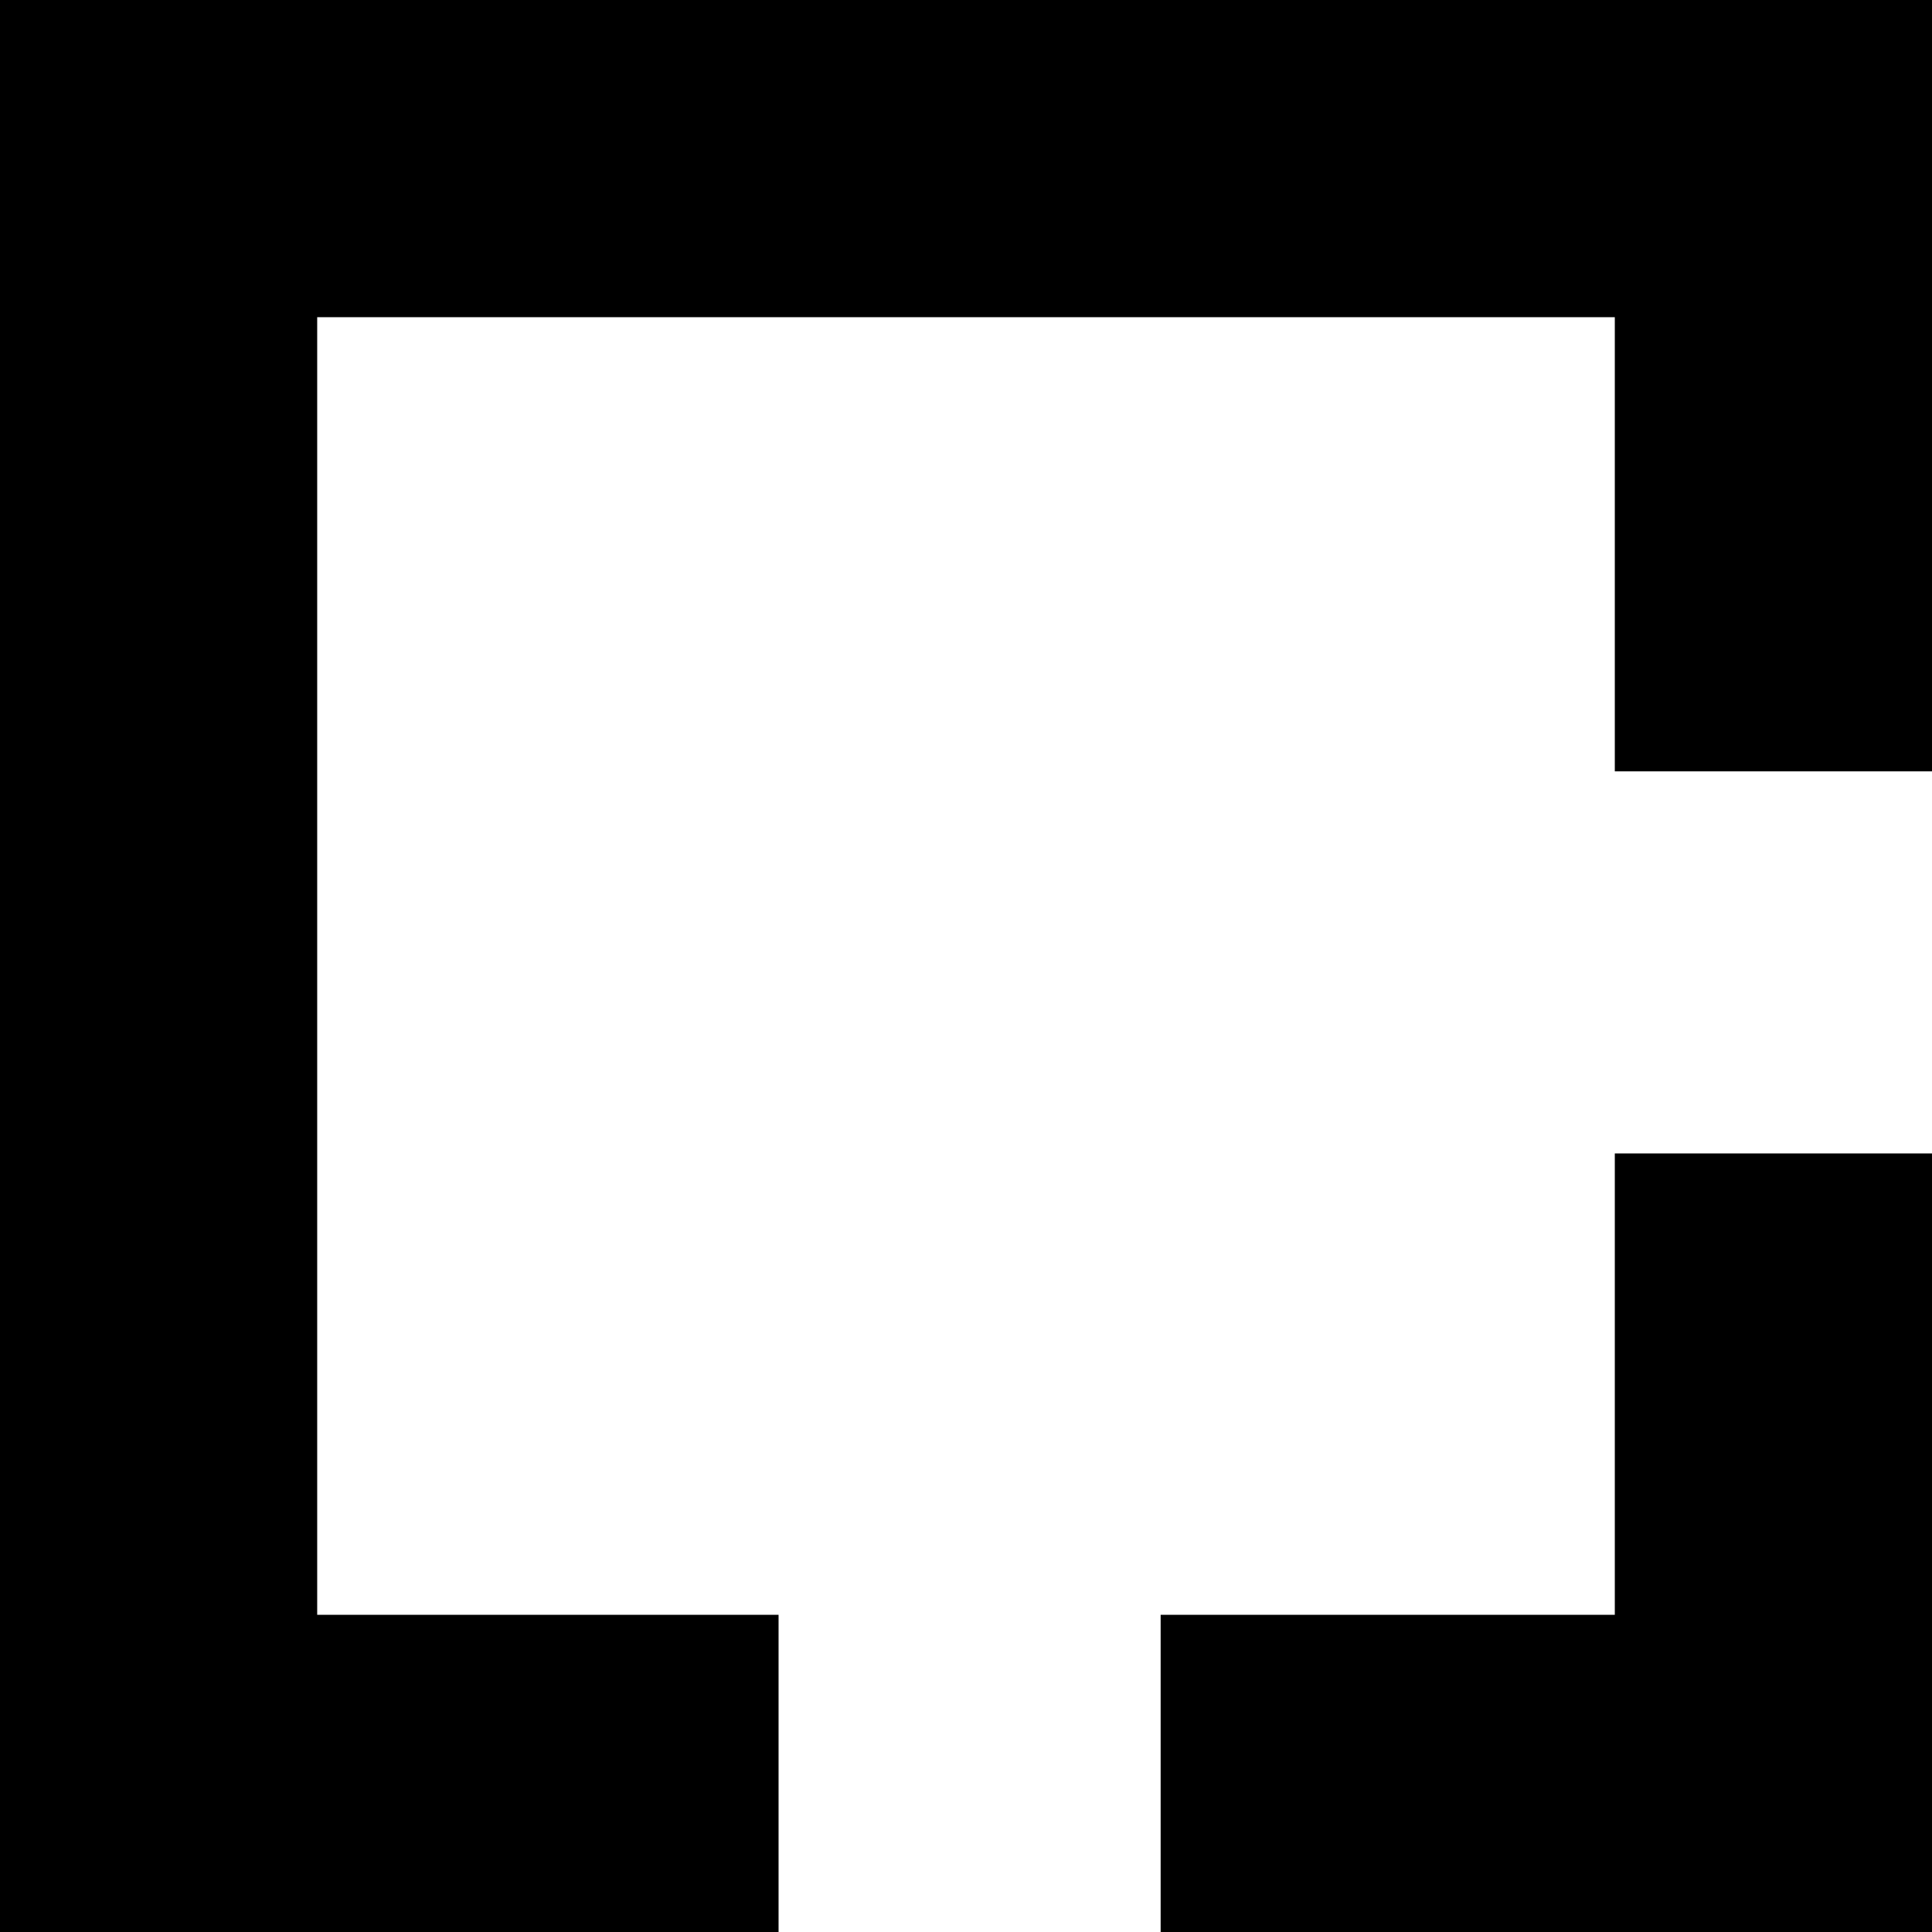
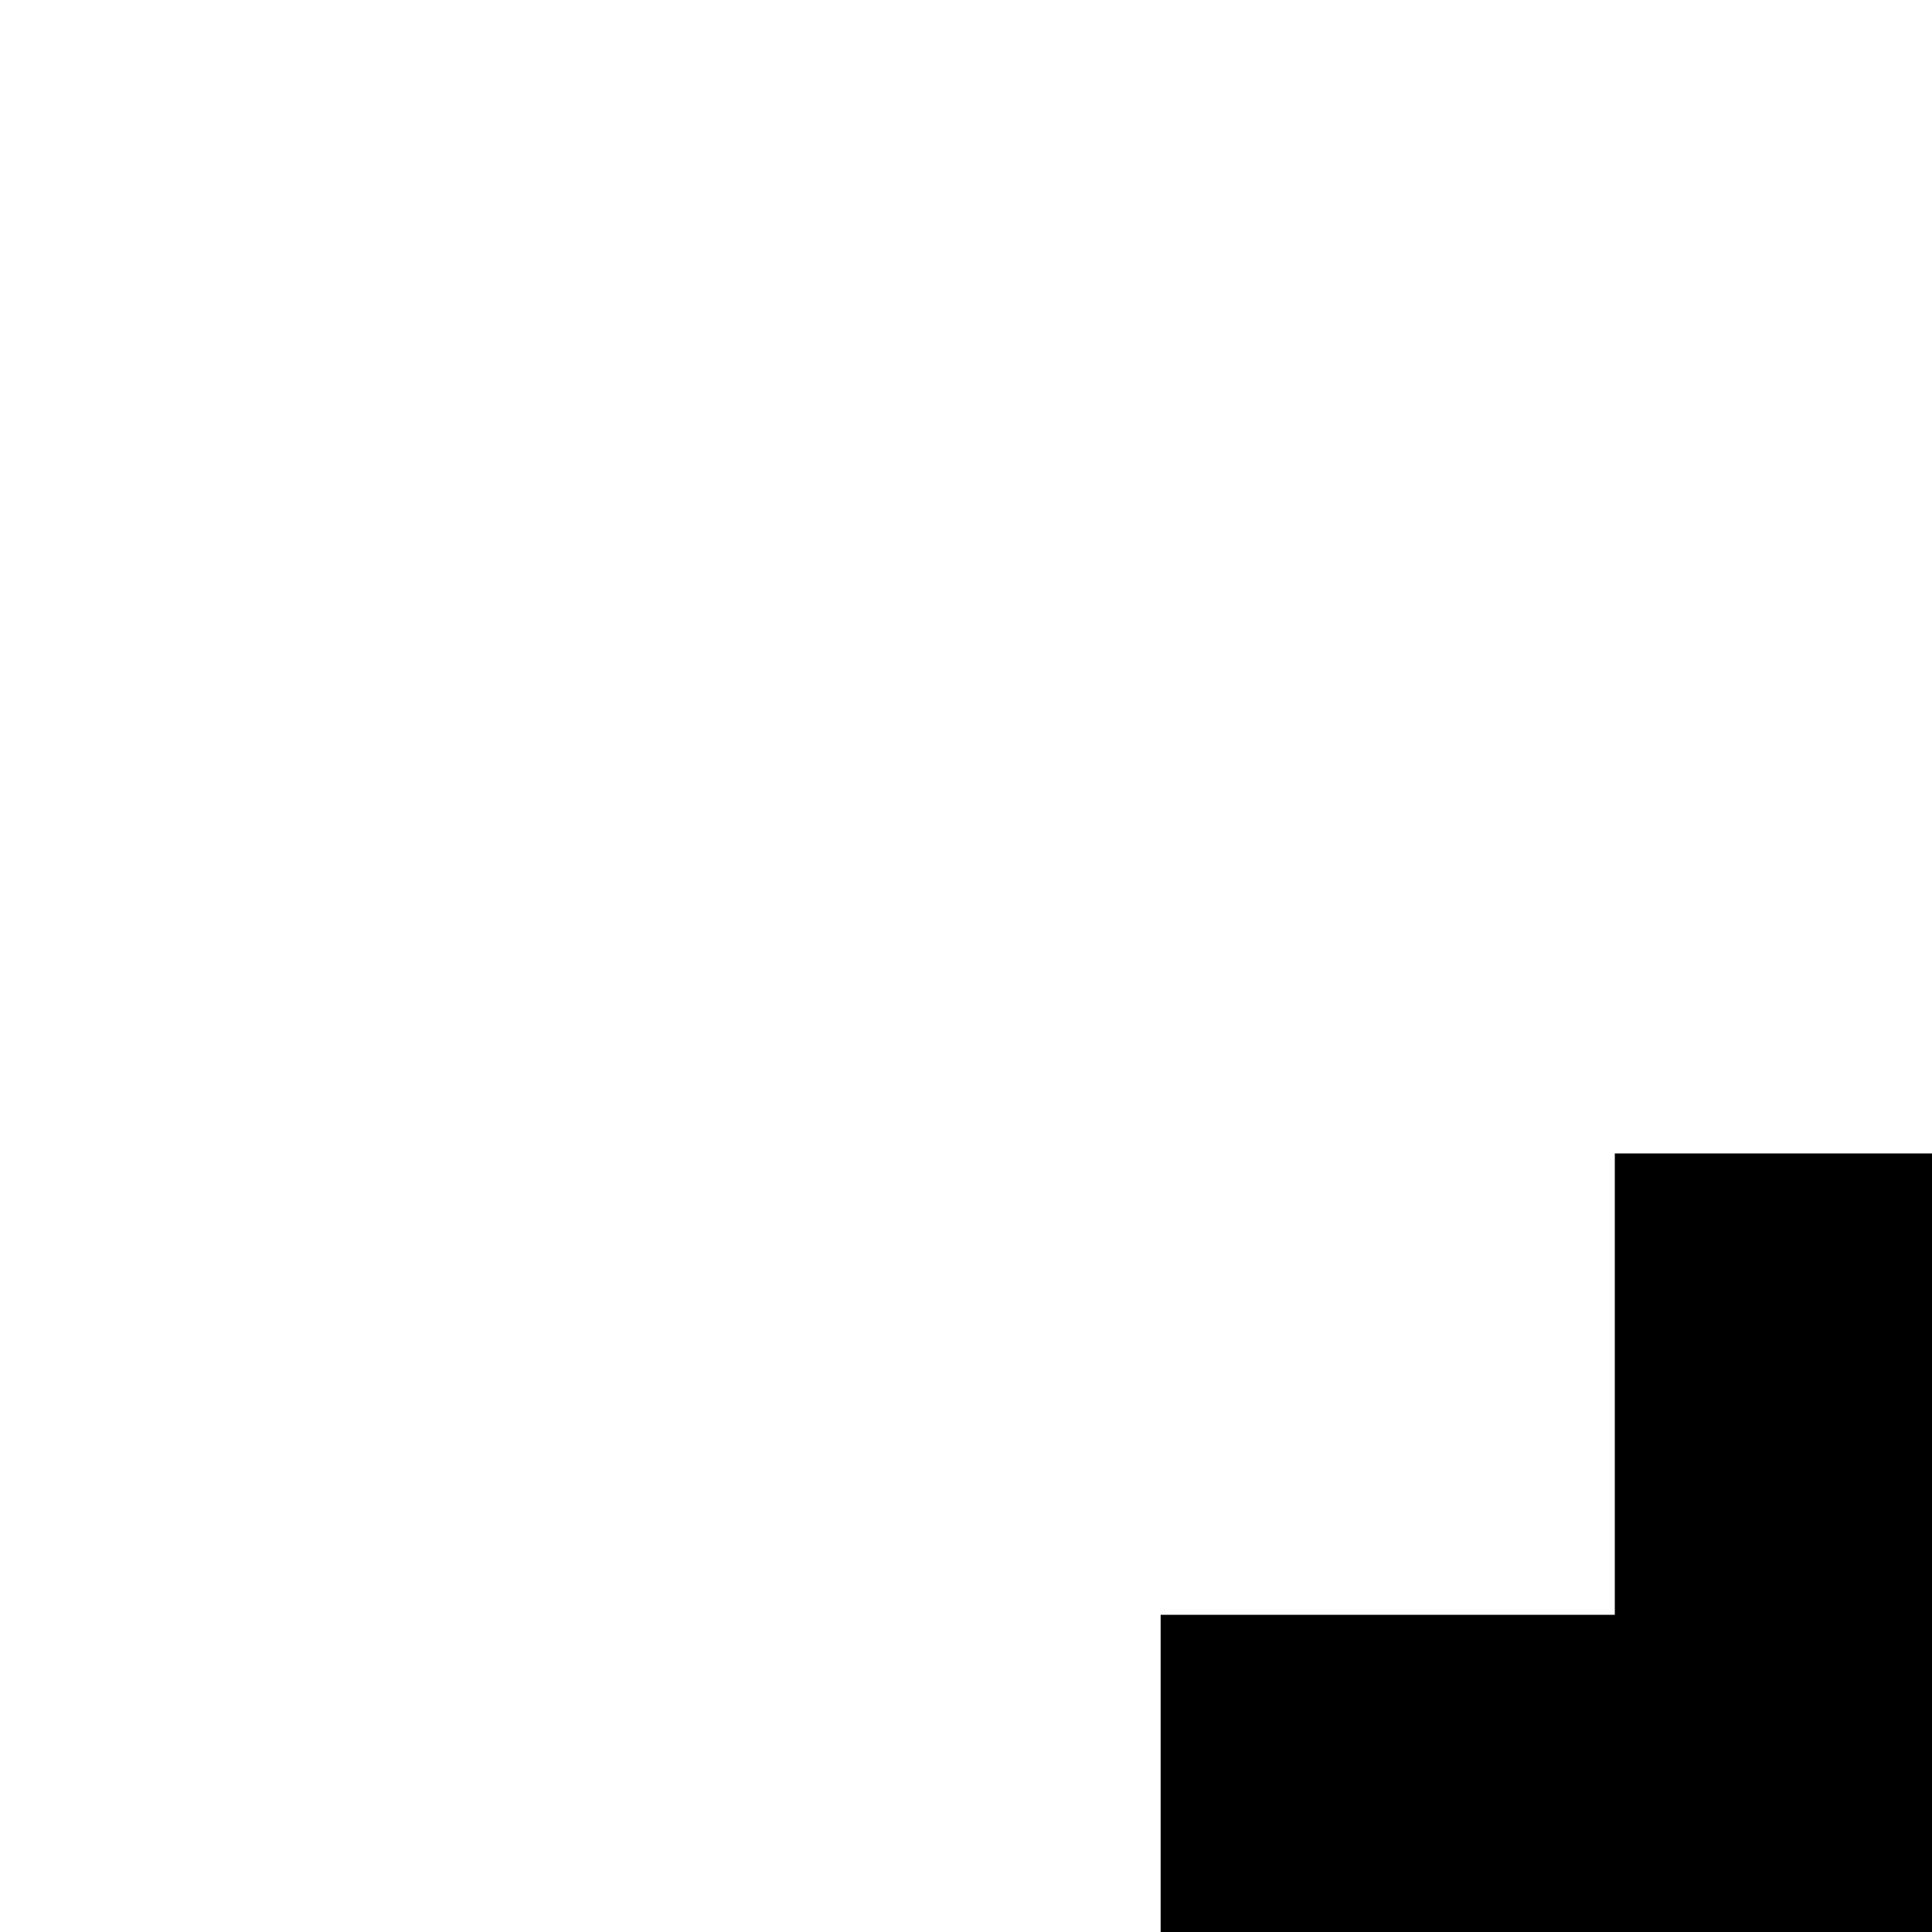
<svg xmlns="http://www.w3.org/2000/svg" width="67" height="67" viewBox="0 0 67 67" fill="none">
-   <path d="M11 11H56V26.75H67V0H0V67H27V56H11V11Z" fill="black" />
  <path d="M67 40V67H40.25V56H56V40H67Z" fill="black" />
</svg>